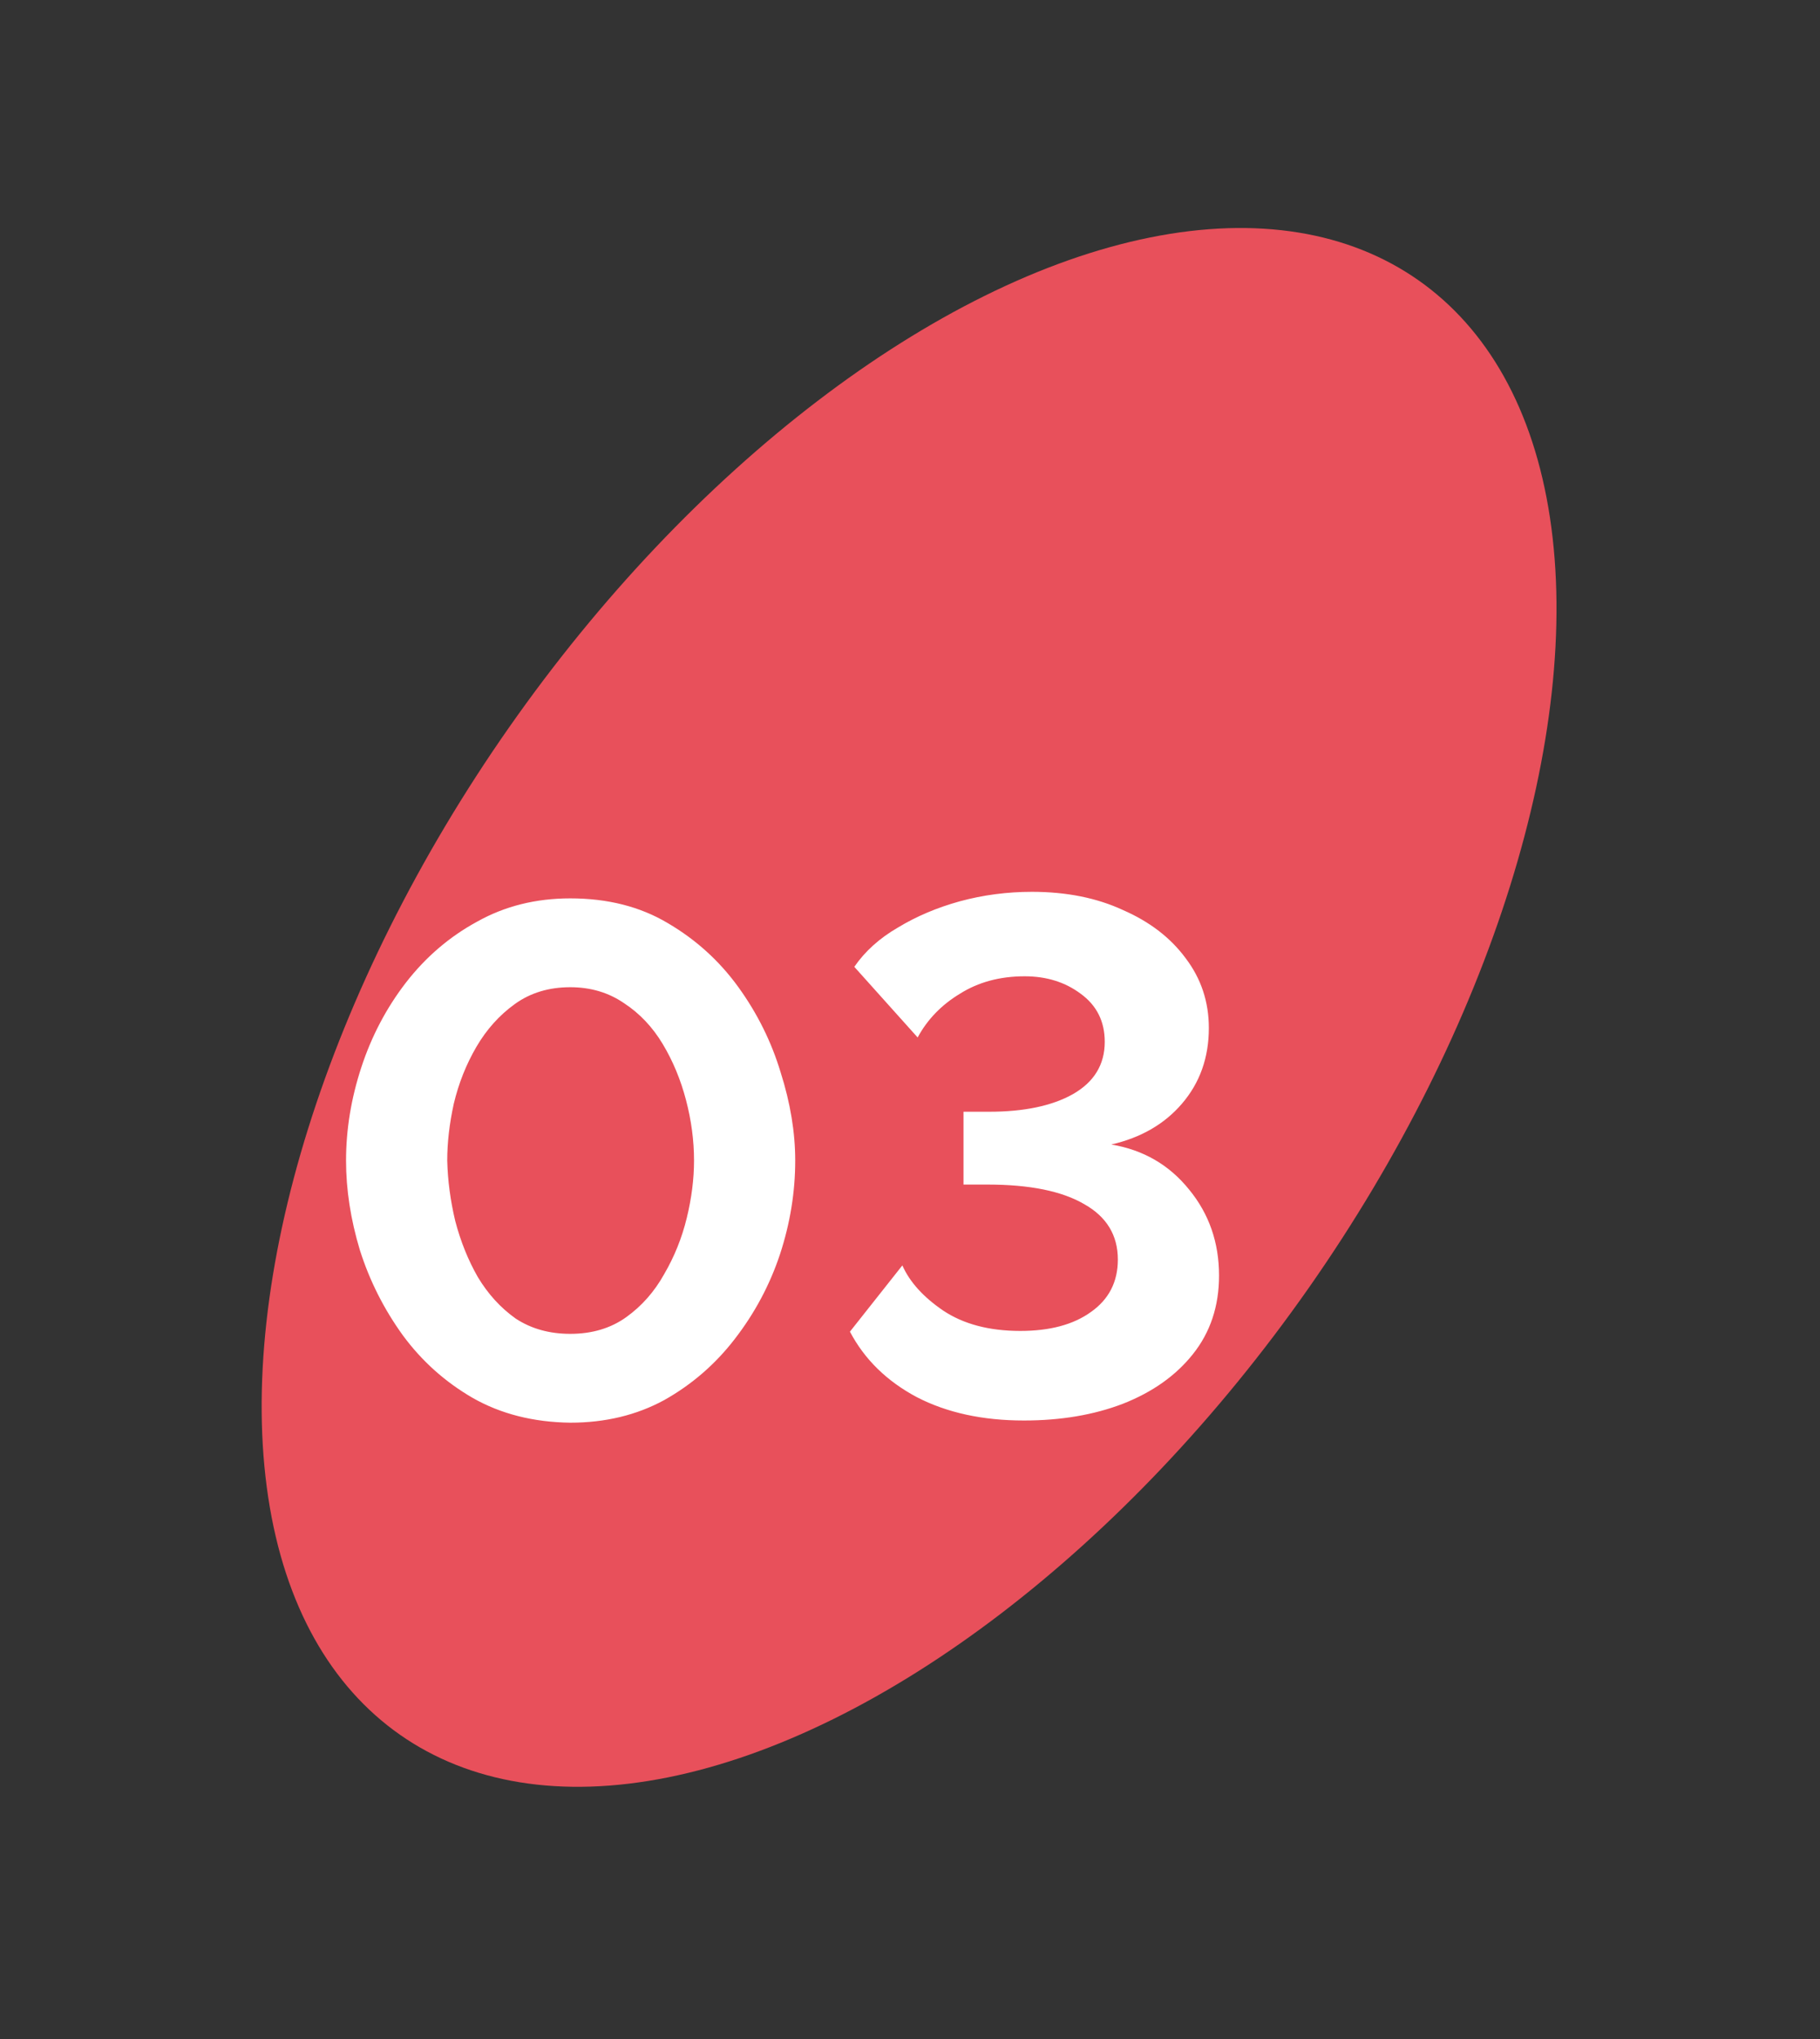
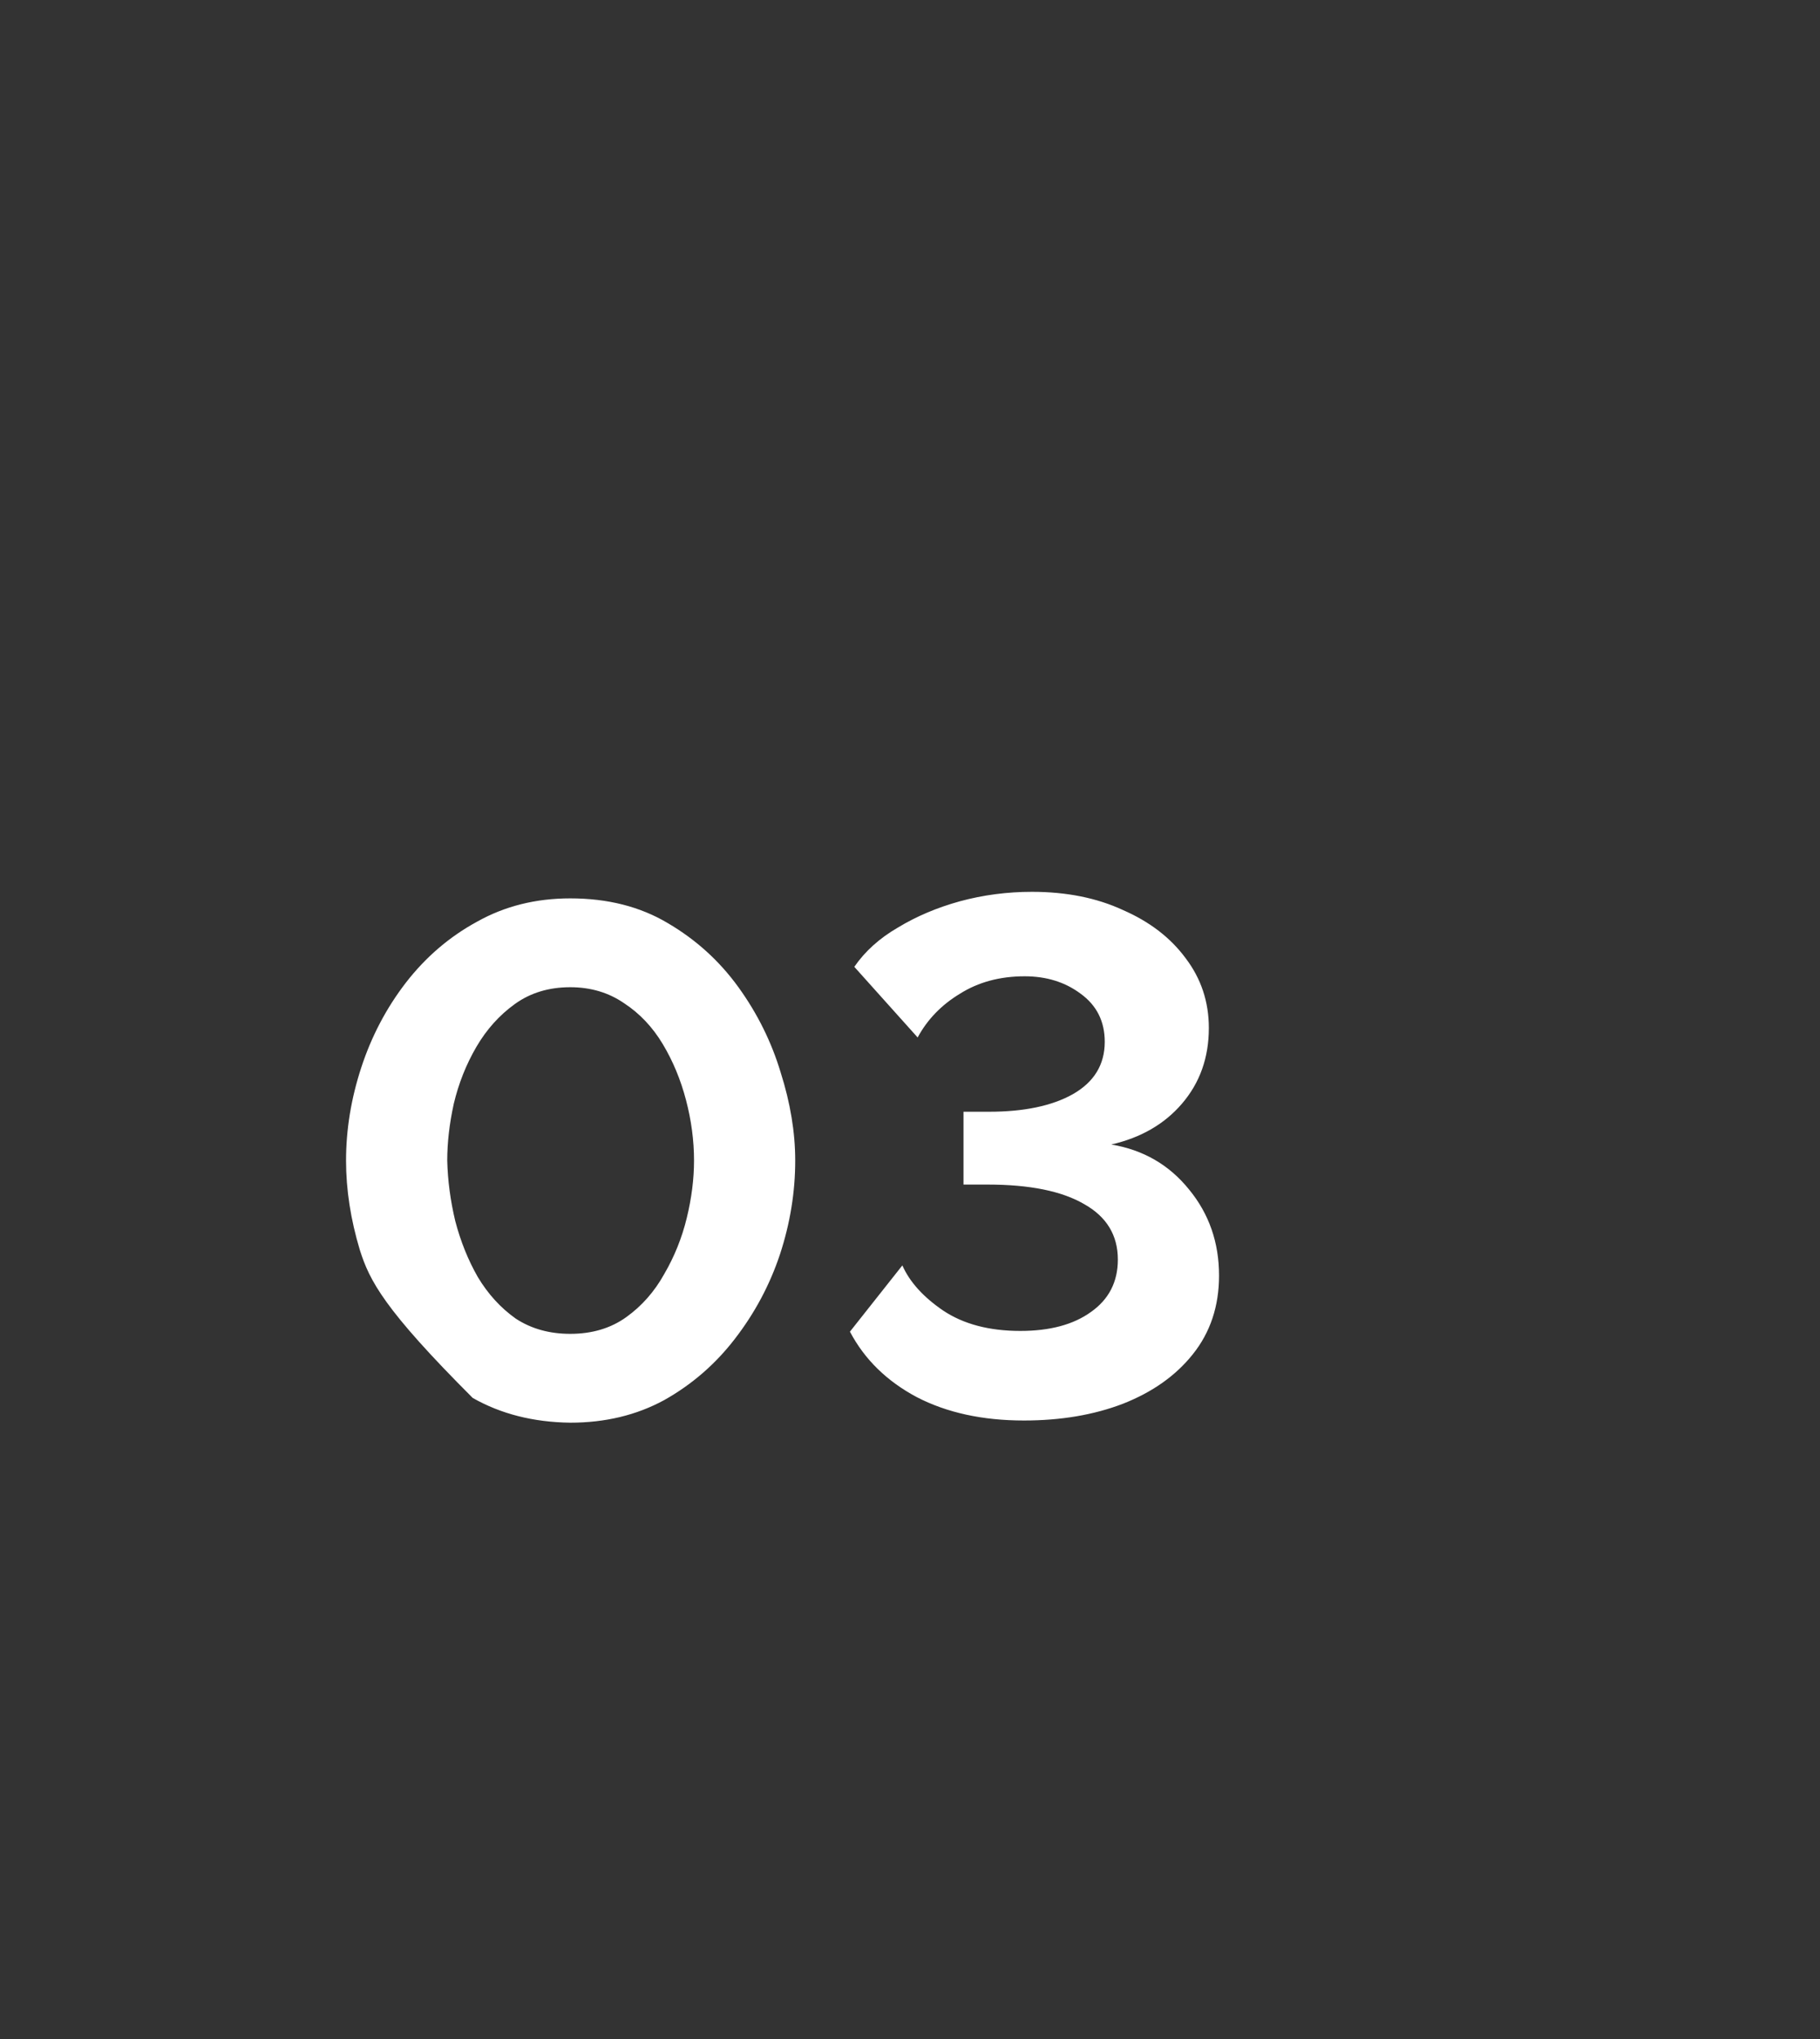
<svg xmlns="http://www.w3.org/2000/svg" width="75" height="84" viewBox="0 0 75 84" fill="none">
  <rect x="0" y="0" width="75" height="84" fill="#333333" stroke="none" />
-   <ellipse cx="37.462" cy="41.502" rx="20.119" ry="36.578" transform="rotate(35 37.462 41.502)" fill="#E8505B" />
-   <path d="M23.5 58.61C21.98 58.59 20.64 58.25 19.48 57.59C18.34 56.93 17.38 56.07 16.6 55.01C15.82 53.93 15.23 52.76 14.83 51.5C14.45 50.24 14.26 49.01 14.26 47.81C14.26 46.53 14.47 45.25 14.89 43.97C15.31 42.69 15.92 41.53 16.72 40.49C17.54 39.43 18.52 38.59 19.66 37.97C20.8 37.33 22.08 37.01 23.5 37.01C25.04 37.01 26.38 37.35 27.52 38.03C28.68 38.71 29.65 39.59 30.43 40.67C31.21 41.75 31.79 42.92 32.17 44.18C32.57 45.44 32.77 46.65 32.77 47.81C32.77 49.11 32.56 50.4 32.14 51.68C31.72 52.94 31.1 54.1 30.28 55.16C29.48 56.2 28.51 57.04 27.37 57.68C26.23 58.3 24.94 58.61 23.5 58.61ZM18.43 47.81C18.45 48.63 18.56 49.46 18.76 50.3C18.98 51.14 19.29 51.91 19.69 52.61C20.11 53.31 20.63 53.88 21.25 54.32C21.89 54.74 22.64 54.95 23.5 54.95C24.4 54.95 25.17 54.72 25.81 54.26C26.45 53.8 26.97 53.21 27.37 52.49C27.79 51.77 28.1 51 28.3 50.18C28.5 49.36 28.6 48.57 28.6 47.81C28.6 46.99 28.49 46.16 28.27 45.32C28.05 44.48 27.73 43.71 27.31 43.01C26.89 42.31 26.36 41.75 25.72 41.33C25.08 40.89 24.34 40.67 23.5 40.67C22.62 40.67 21.86 40.9 21.22 41.36C20.58 41.82 20.05 42.41 19.63 43.13C19.21 43.85 18.9 44.63 18.7 45.47C18.52 46.29 18.43 47.07 18.43 47.81ZM42.195 58.52C40.495 58.52 39.025 58.2 37.785 57.56C36.545 56.9 35.625 56 35.025 54.86L37.185 52.13C37.485 52.81 38.045 53.43 38.865 53.99C39.705 54.55 40.765 54.83 42.045 54.83C43.265 54.83 44.235 54.57 44.955 54.05C45.695 53.53 46.065 52.81 46.065 51.89C46.065 50.89 45.605 50.13 44.685 49.61C43.765 49.07 42.435 48.8 40.695 48.8H39.705V45.8H40.755C42.195 45.8 43.345 45.56 44.205 45.08C45.085 44.58 45.525 43.86 45.525 42.92C45.525 42.08 45.195 41.42 44.535 40.94C43.895 40.46 43.125 40.22 42.225 40.22C41.205 40.22 40.315 40.46 39.555 40.94C38.795 41.4 38.215 42 37.815 42.74L35.205 39.83C35.645 39.19 36.245 38.65 37.005 38.21C37.765 37.75 38.615 37.39 39.555 37.13C40.515 36.87 41.505 36.74 42.525 36.74C43.945 36.74 45.195 36.99 46.275 37.49C47.375 37.97 48.235 38.63 48.855 39.47C49.495 40.31 49.815 41.27 49.815 42.35C49.815 43.57 49.445 44.61 48.705 45.47C47.985 46.31 47.015 46.87 45.795 47.15C47.115 47.37 48.185 47.99 49.005 49.01C49.825 50.01 50.235 51.19 50.235 52.55C50.235 53.81 49.875 54.89 49.155 55.79C48.455 56.67 47.495 57.35 46.275 57.83C45.075 58.29 43.715 58.52 42.195 58.52Z" fill="white" />
+   <path d="M23.5 58.61C21.98 58.59 20.64 58.25 19.48 57.59C15.82 53.93 15.23 52.76 14.83 51.5C14.45 50.24 14.26 49.01 14.26 47.81C14.26 46.53 14.47 45.25 14.89 43.97C15.31 42.69 15.92 41.53 16.72 40.49C17.54 39.43 18.52 38.59 19.66 37.97C20.8 37.33 22.08 37.01 23.5 37.01C25.04 37.01 26.38 37.35 27.52 38.03C28.68 38.71 29.65 39.59 30.43 40.67C31.21 41.75 31.79 42.92 32.17 44.18C32.57 45.44 32.77 46.65 32.77 47.81C32.77 49.11 32.56 50.4 32.14 51.68C31.72 52.94 31.1 54.1 30.28 55.16C29.48 56.2 28.51 57.04 27.37 57.68C26.23 58.3 24.94 58.61 23.5 58.61ZM18.43 47.81C18.45 48.63 18.56 49.46 18.76 50.3C18.98 51.14 19.29 51.91 19.69 52.61C20.11 53.31 20.63 53.88 21.25 54.32C21.89 54.74 22.64 54.95 23.5 54.95C24.4 54.95 25.17 54.72 25.81 54.26C26.45 53.8 26.97 53.21 27.37 52.49C27.79 51.77 28.1 51 28.3 50.18C28.5 49.36 28.6 48.57 28.6 47.81C28.6 46.99 28.49 46.16 28.27 45.32C28.05 44.48 27.73 43.71 27.31 43.01C26.89 42.31 26.36 41.75 25.72 41.33C25.08 40.89 24.34 40.67 23.5 40.67C22.62 40.67 21.86 40.9 21.22 41.36C20.58 41.82 20.05 42.41 19.63 43.13C19.21 43.85 18.9 44.63 18.7 45.47C18.52 46.29 18.43 47.07 18.43 47.81ZM42.195 58.52C40.495 58.52 39.025 58.2 37.785 57.56C36.545 56.9 35.625 56 35.025 54.86L37.185 52.13C37.485 52.81 38.045 53.43 38.865 53.99C39.705 54.55 40.765 54.83 42.045 54.83C43.265 54.83 44.235 54.57 44.955 54.05C45.695 53.53 46.065 52.81 46.065 51.89C46.065 50.89 45.605 50.13 44.685 49.61C43.765 49.07 42.435 48.8 40.695 48.8H39.705V45.8H40.755C42.195 45.8 43.345 45.56 44.205 45.08C45.085 44.58 45.525 43.86 45.525 42.92C45.525 42.08 45.195 41.42 44.535 40.94C43.895 40.46 43.125 40.22 42.225 40.22C41.205 40.22 40.315 40.46 39.555 40.94C38.795 41.4 38.215 42 37.815 42.74L35.205 39.83C35.645 39.19 36.245 38.65 37.005 38.21C37.765 37.75 38.615 37.39 39.555 37.13C40.515 36.87 41.505 36.74 42.525 36.74C43.945 36.74 45.195 36.99 46.275 37.49C47.375 37.97 48.235 38.63 48.855 39.47C49.495 40.31 49.815 41.27 49.815 42.35C49.815 43.57 49.445 44.61 48.705 45.47C47.985 46.31 47.015 46.87 45.795 47.15C47.115 47.37 48.185 47.99 49.005 49.01C49.825 50.01 50.235 51.19 50.235 52.55C50.235 53.81 49.875 54.89 49.155 55.79C48.455 56.67 47.495 57.35 46.275 57.83C45.075 58.29 43.715 58.52 42.195 58.52Z" fill="white" />
</svg>